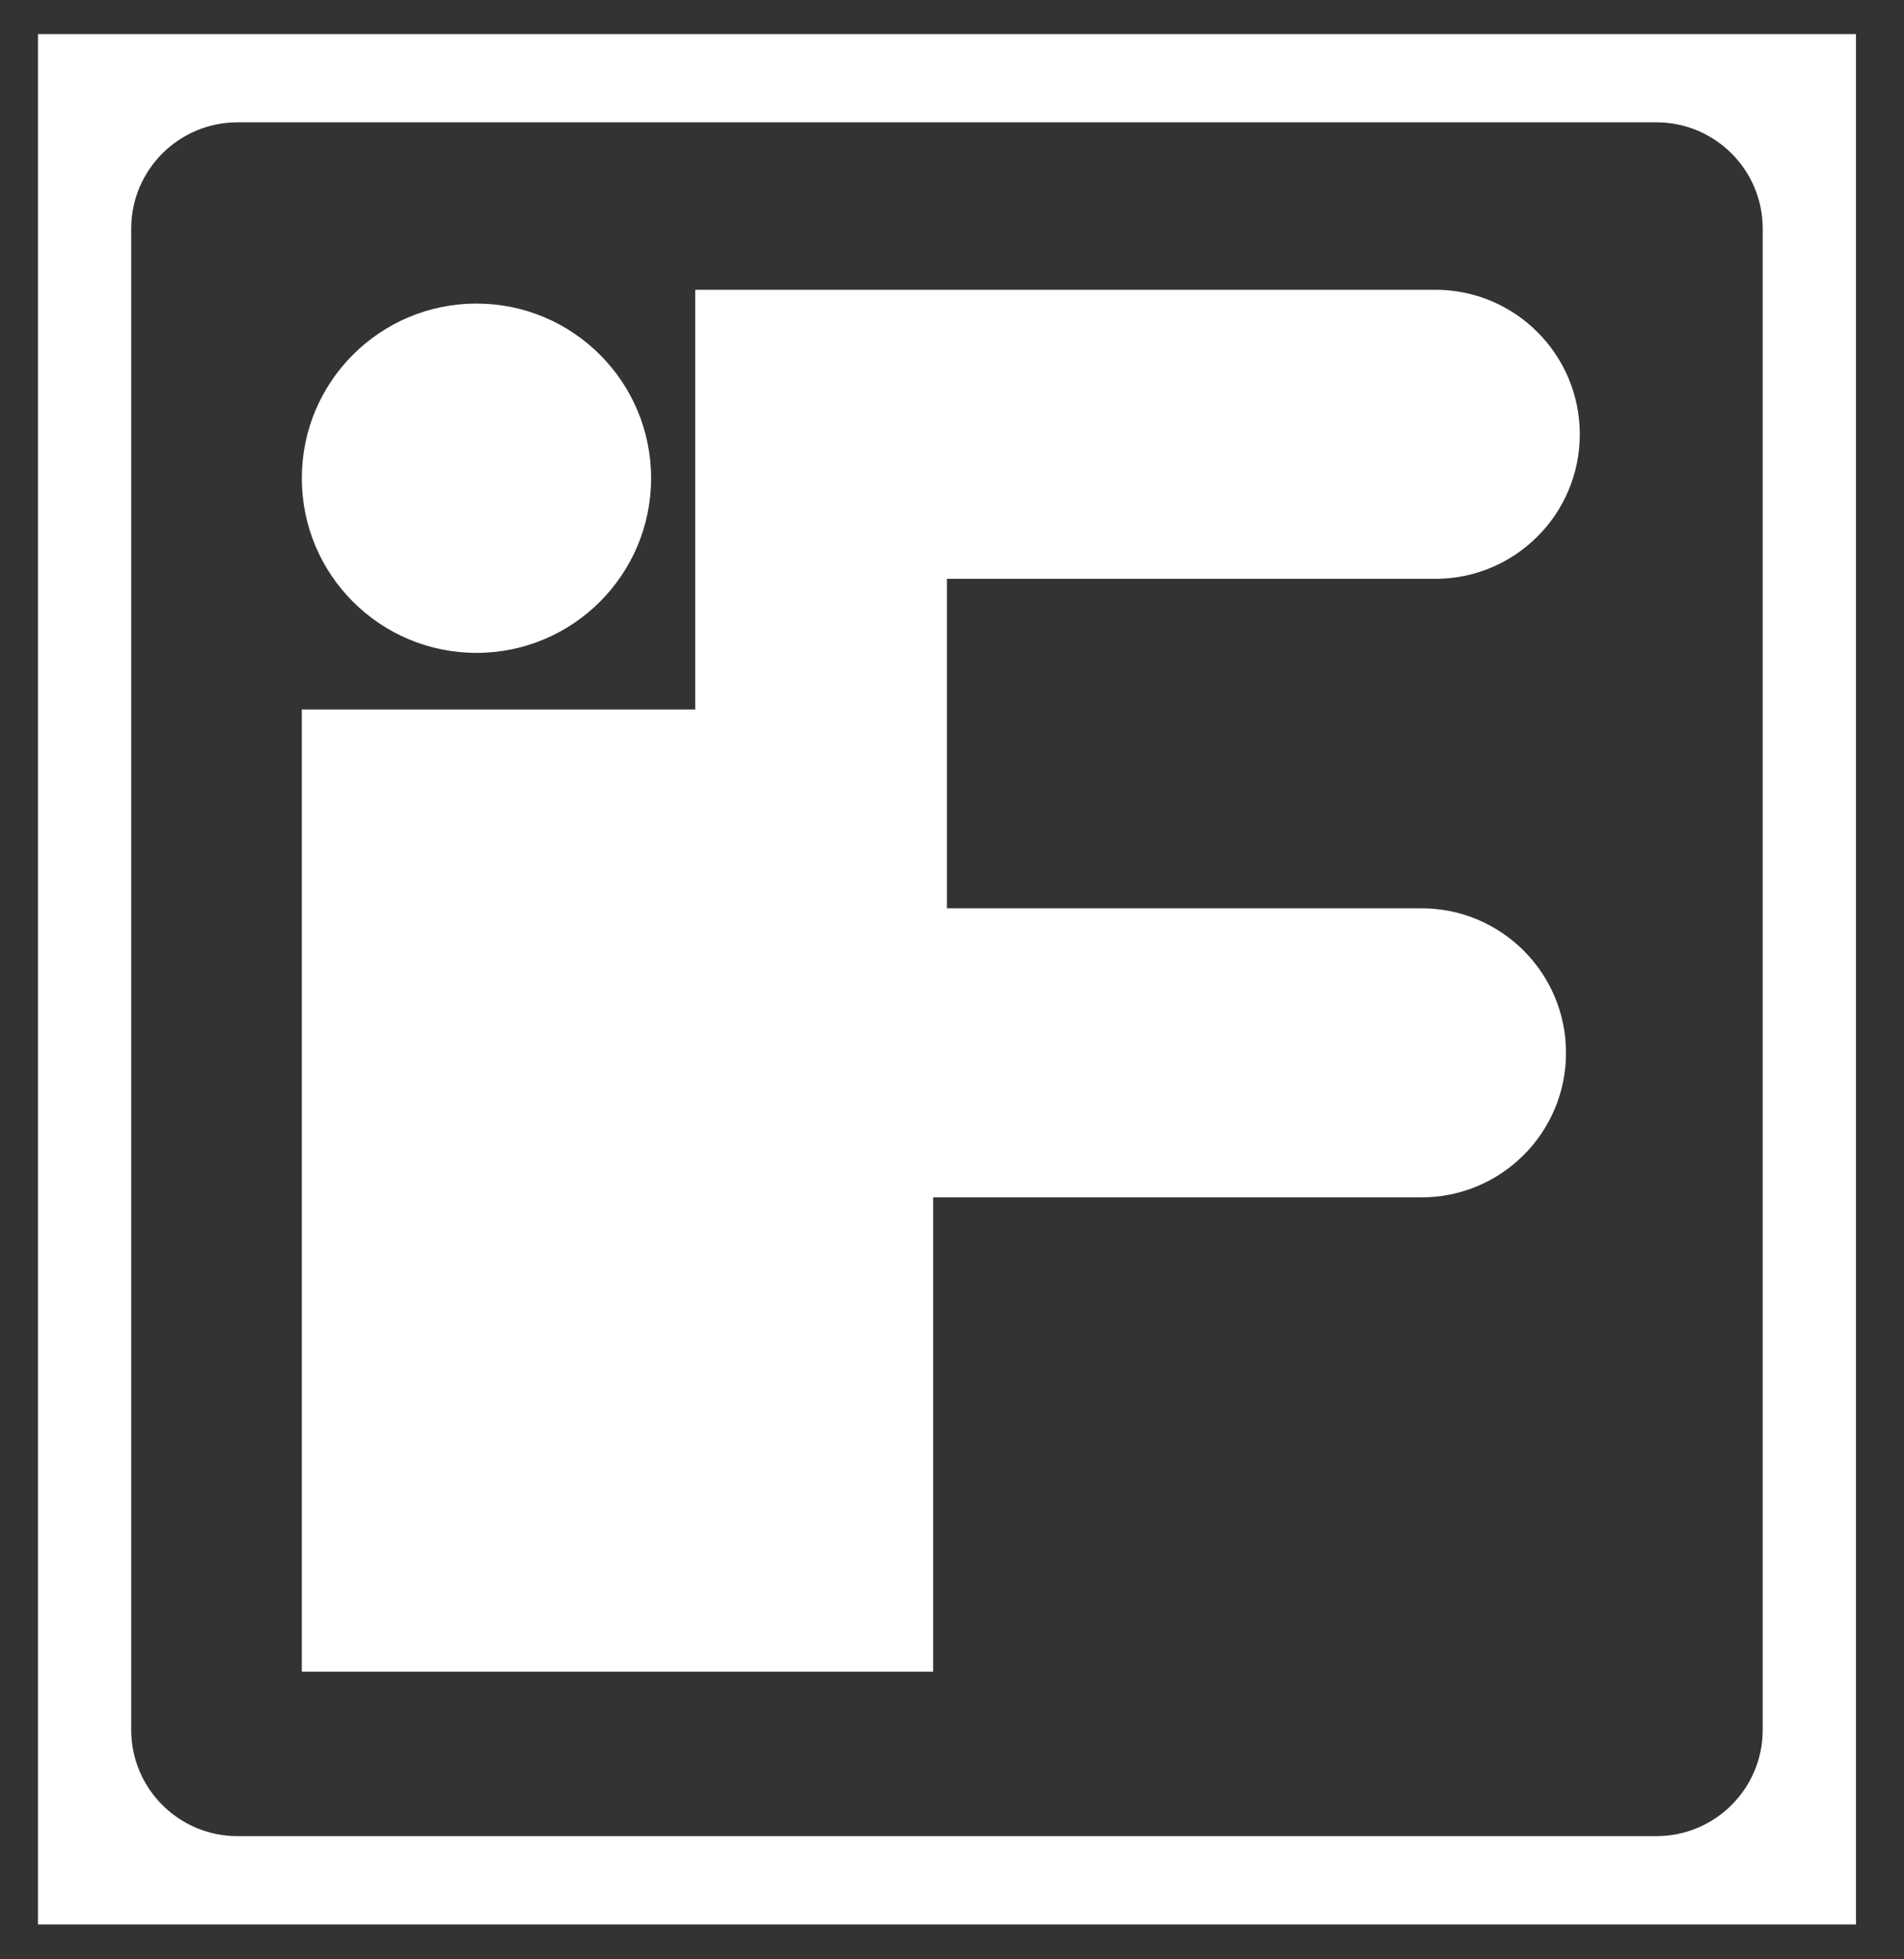
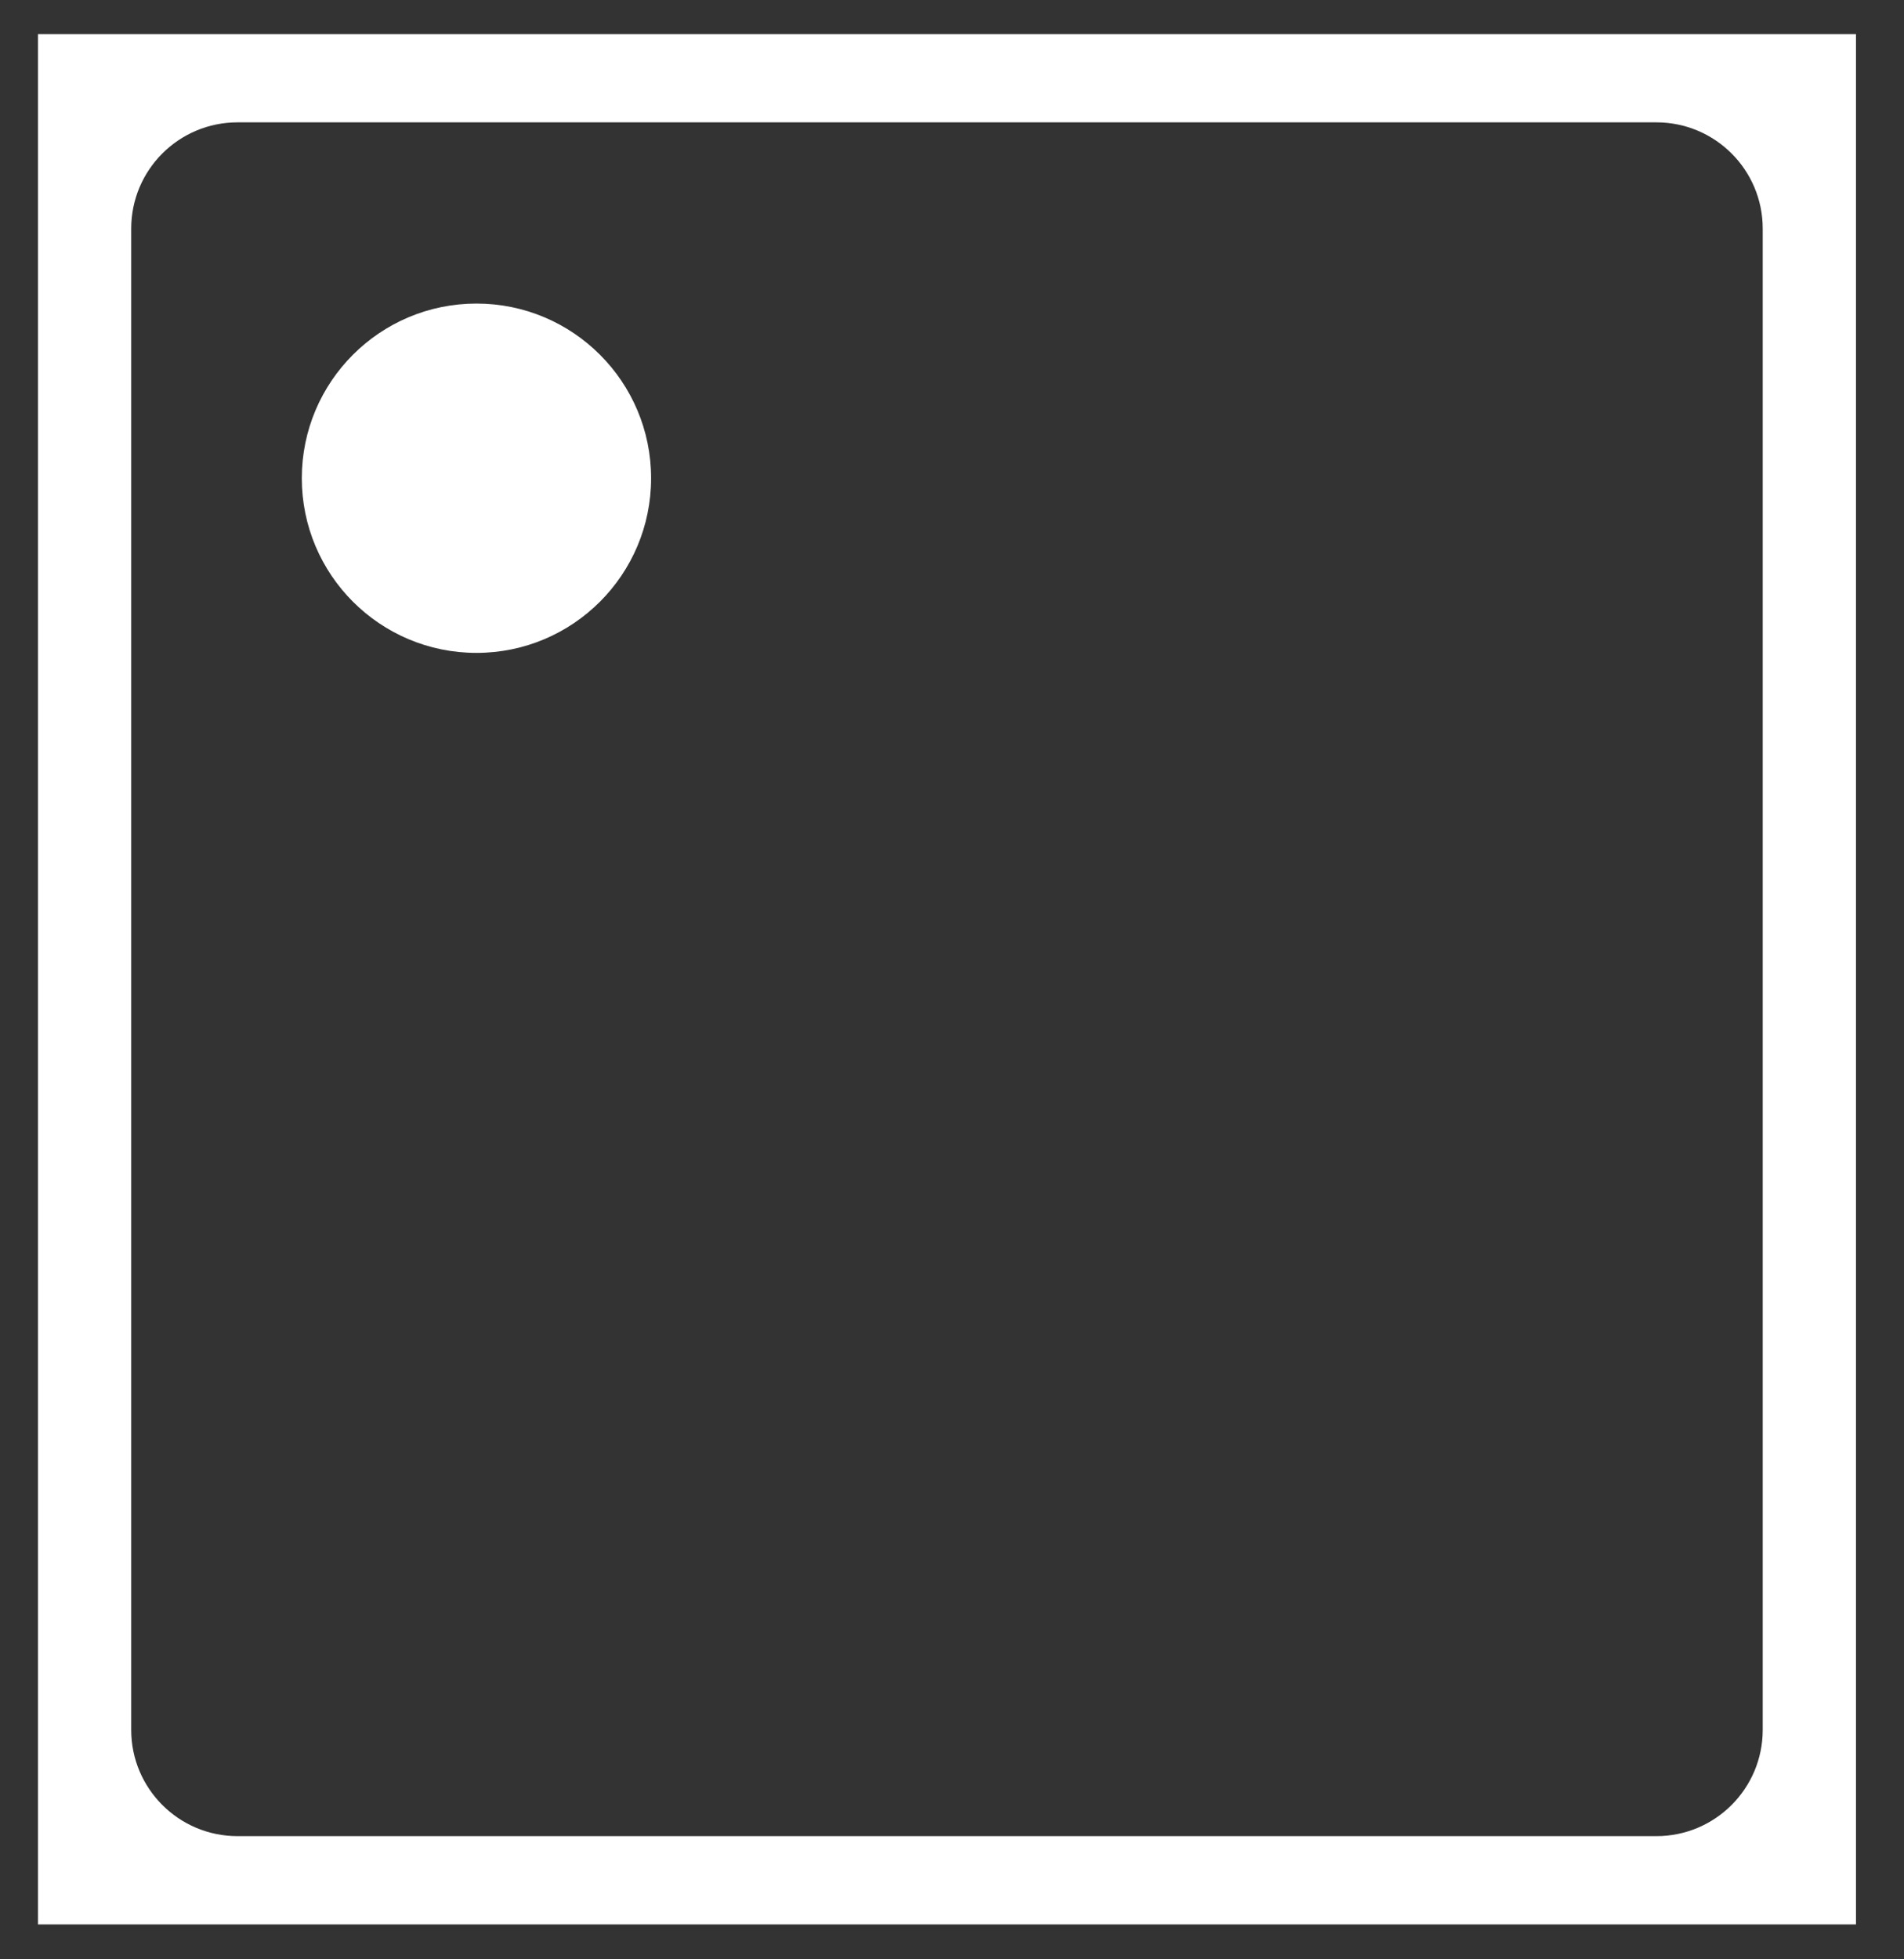
<svg xmlns="http://www.w3.org/2000/svg" id="logo_ifris_anim" viewBox="0 0 138 142">
  <rect x="0" y="0" width="138" height="142" fill="#333333" stroke="none" />
  <circle fill="#ffffff" cx="34.533" cy="34.658" r="12.658" />
-   <path fill="#ffffff" d="M103.028,65.827c5.783,0,10.475,4.69,10.475,10.476c0,5.784-4.691,10.474-10.475,10.474H67.635v34.375 h-45.76V51.42h28.514V21h53.638c5.783,0,10.475,4.69,10.475,10.475c0,5.785-4.691,10.475-10.475,10.475H68.635v5.606v18.271H103.028 z" />
  <path fill="#ffffff" d="M2.751,2.469H134.52v137H2.751V2.469z M127.76,16.571c0-4.255-3.449-7.704-7.704-7.704H17.214 c-4.255,0-7.704,3.449-7.704,7.704v108.796c0,4.254,3.449,7.703,7.704,7.703h102.842c4.255,0,7.704-3.449,7.704-7.703V16.571z" />
</svg>